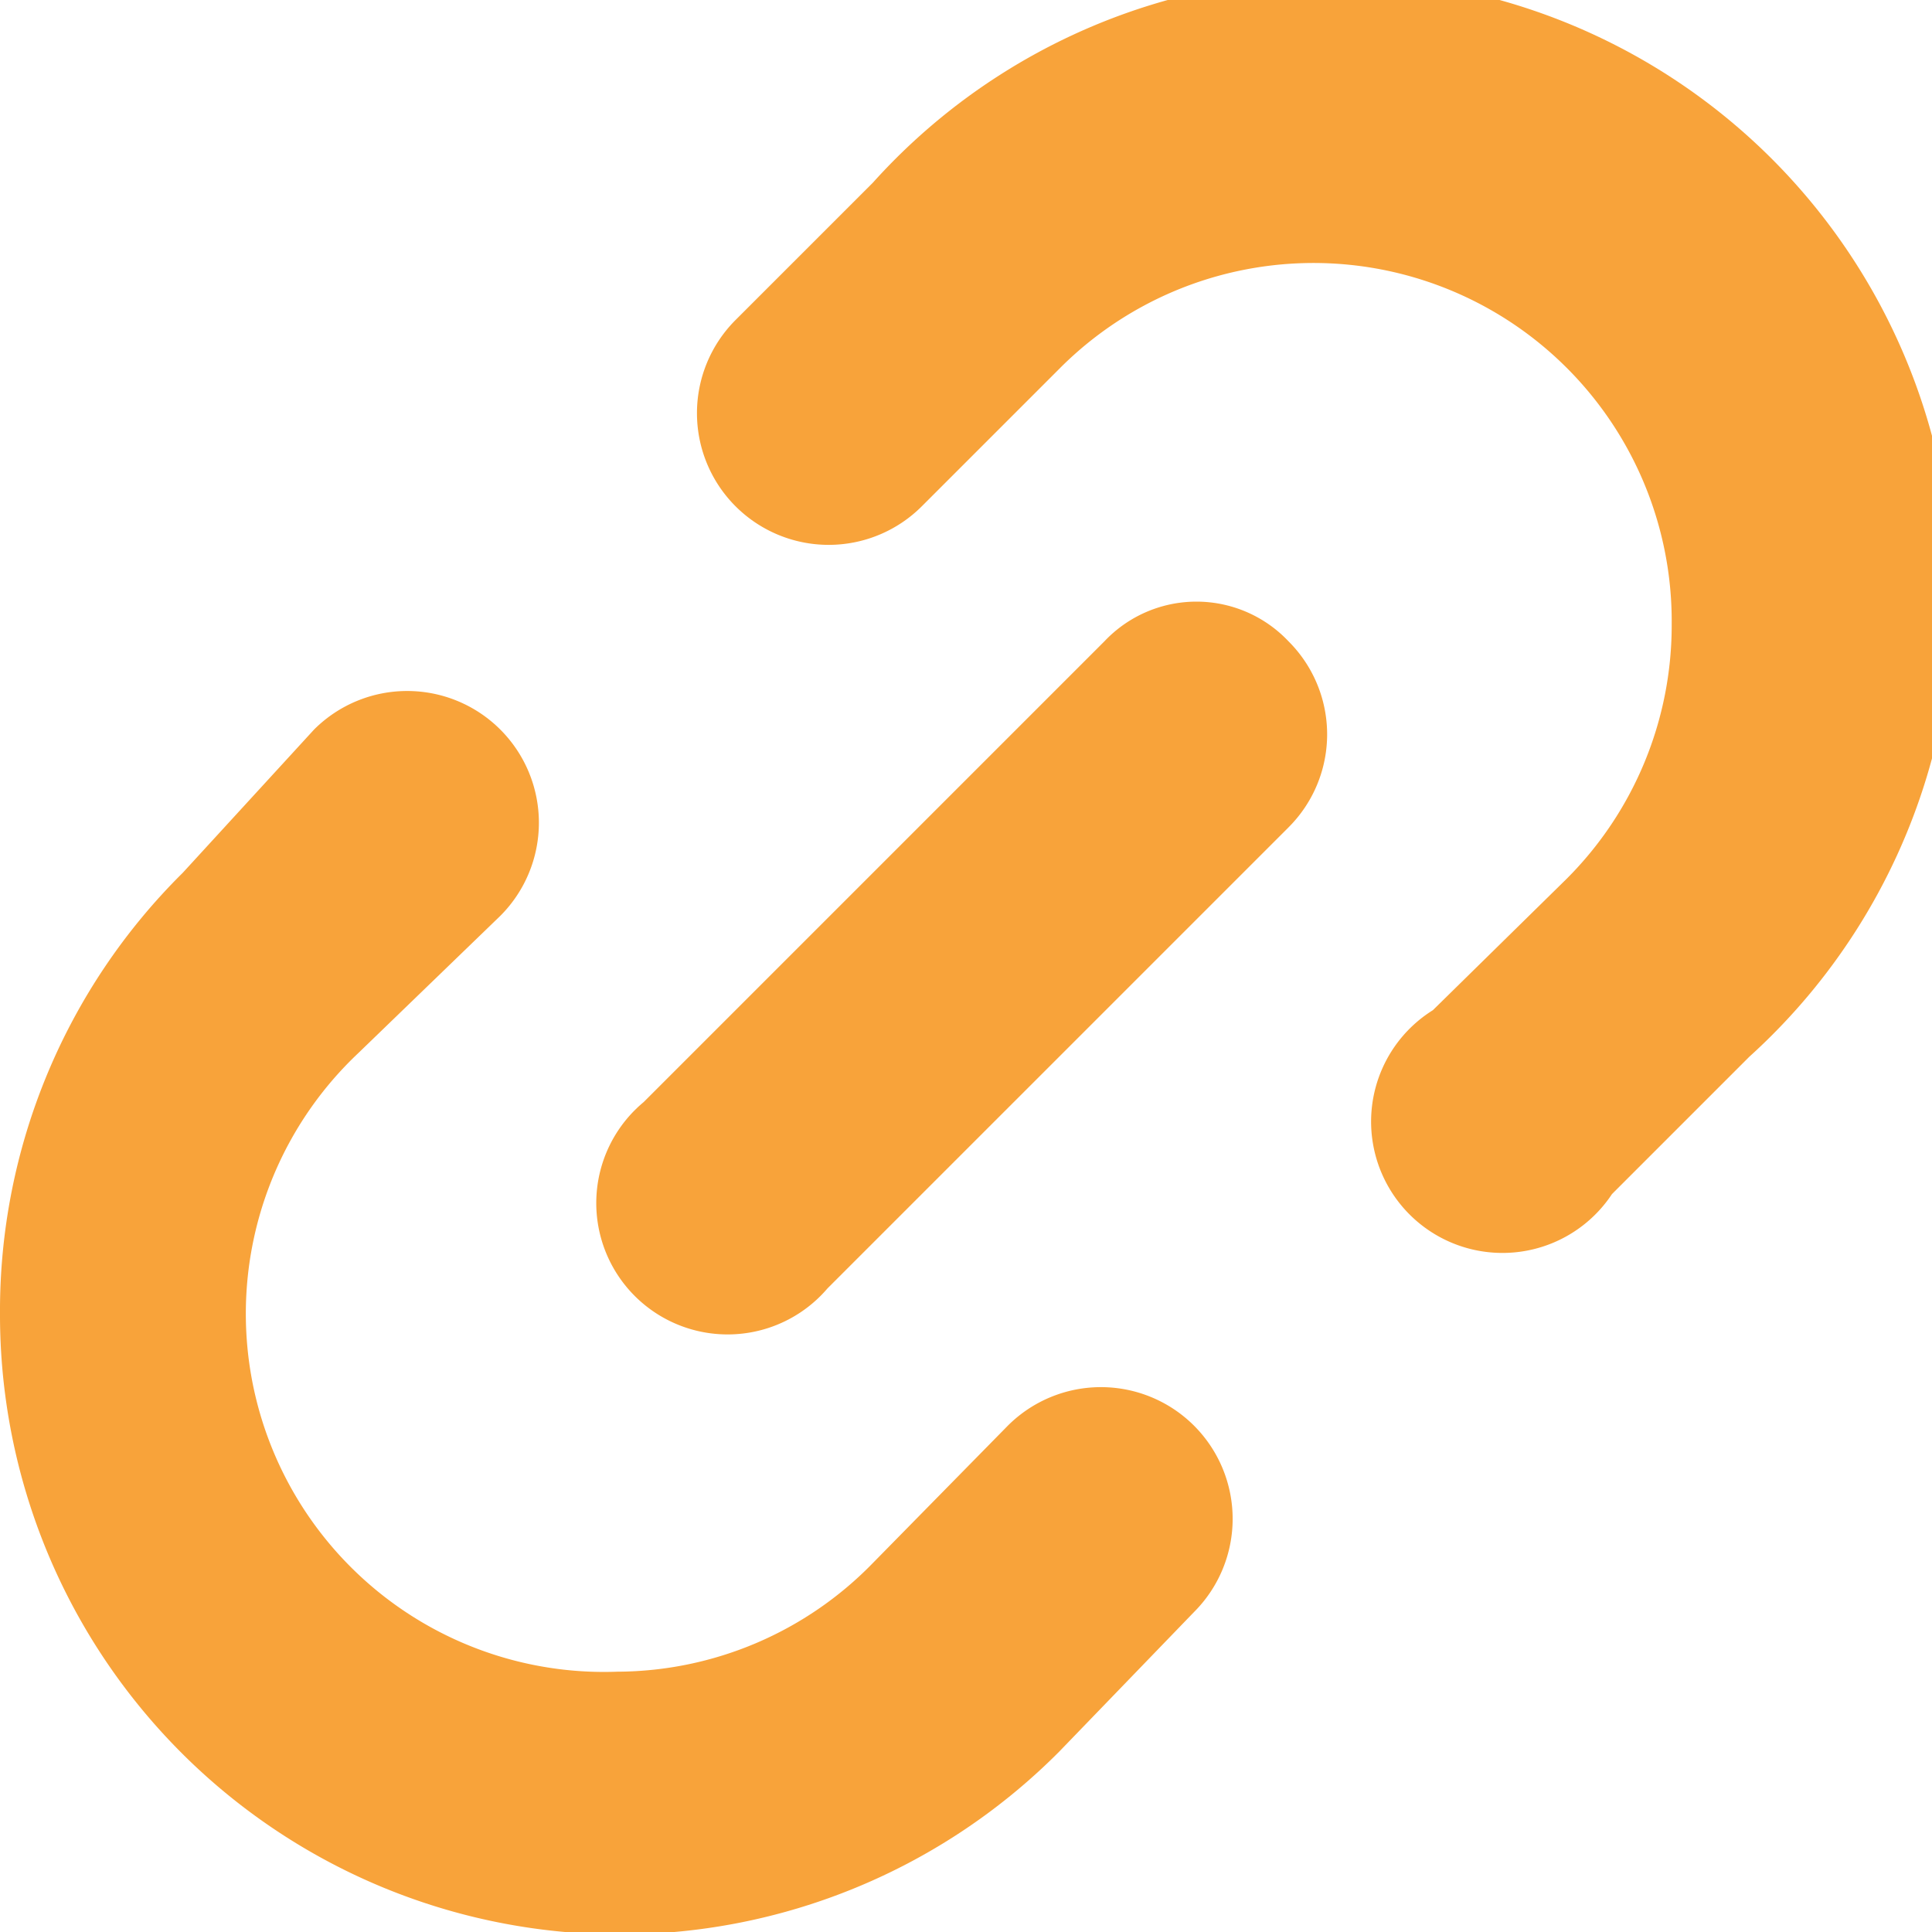
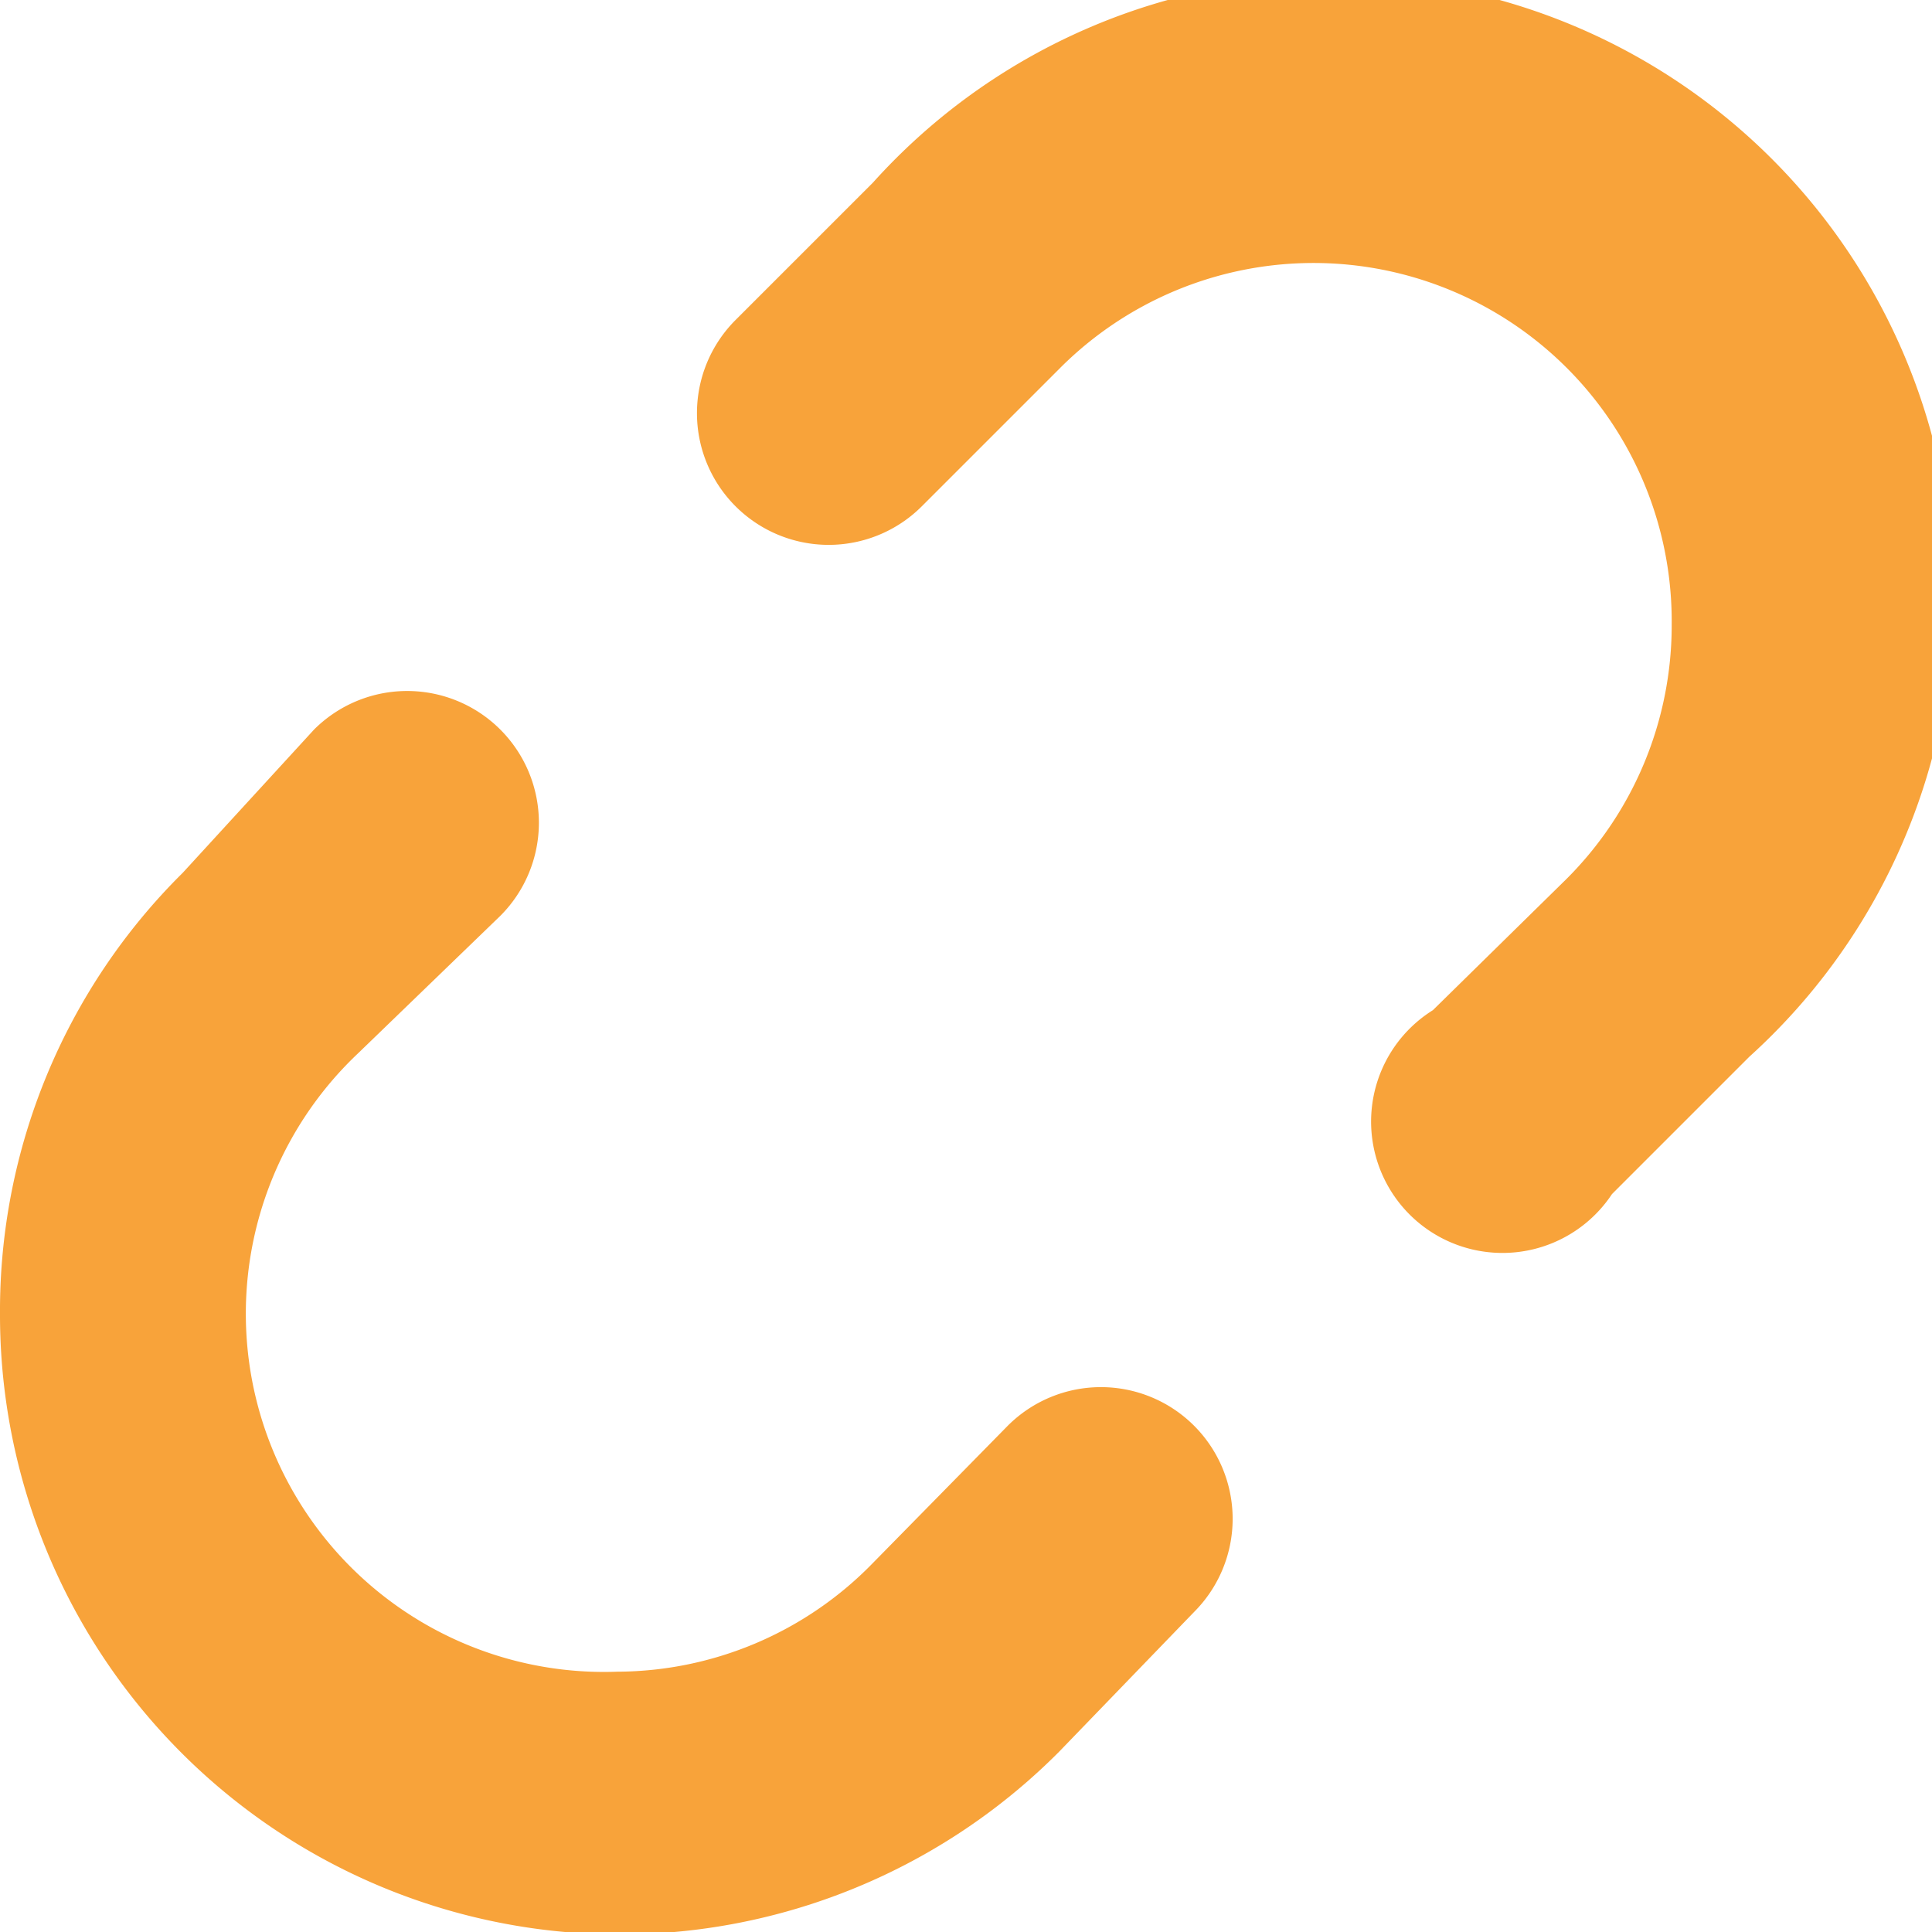
<svg xmlns="http://www.w3.org/2000/svg" viewBox="0 0 16.18 16.18">
  <defs>
    <style>.cls-1{fill:#f8a33a;}</style>
  </defs>
  <title>Asset 3</title>
  <g id="Layer_2" data-name="Layer 2">
    <g id="A">
      <path class="cls-1" d="M0,11a5.19,5.19,0,0,0,8.87,3.67L10,13.5a1.1,1.1,0,1,0-1.56-1.56L7.31,13.09A3,3,0,0,1,5.17,14,3,3,0,0,1,3,8.82L4.19,7.67A1.1,1.1,0,0,0,2.63,6.11l-1.1,1.2A5.16,5.16,0,0,0,0,11Z" />
      <path class="cls-1" d="M12,8.46A1.1,1.1,0,1,0,13.5,10l1.15-1.15A5.19,5.19,0,1,0,7.31,1.53L6.16,2.68A1.1,1.1,0,0,0,7.72,4.24L8.87,3.09A3,3,0,0,1,14,5.23a3,3,0,0,1-.88,2.13Z" />
-       <path class="cls-1" d="M9.25,5.37,5.39,9.23a1.1,1.1,0,1,0,1.54,1.56l3.86-3.86a1.1,1.1,0,0,0,0-1.56A1.06,1.06,0,0,0,9.25,5.37Z" />
    </g>
  </g>
</svg>